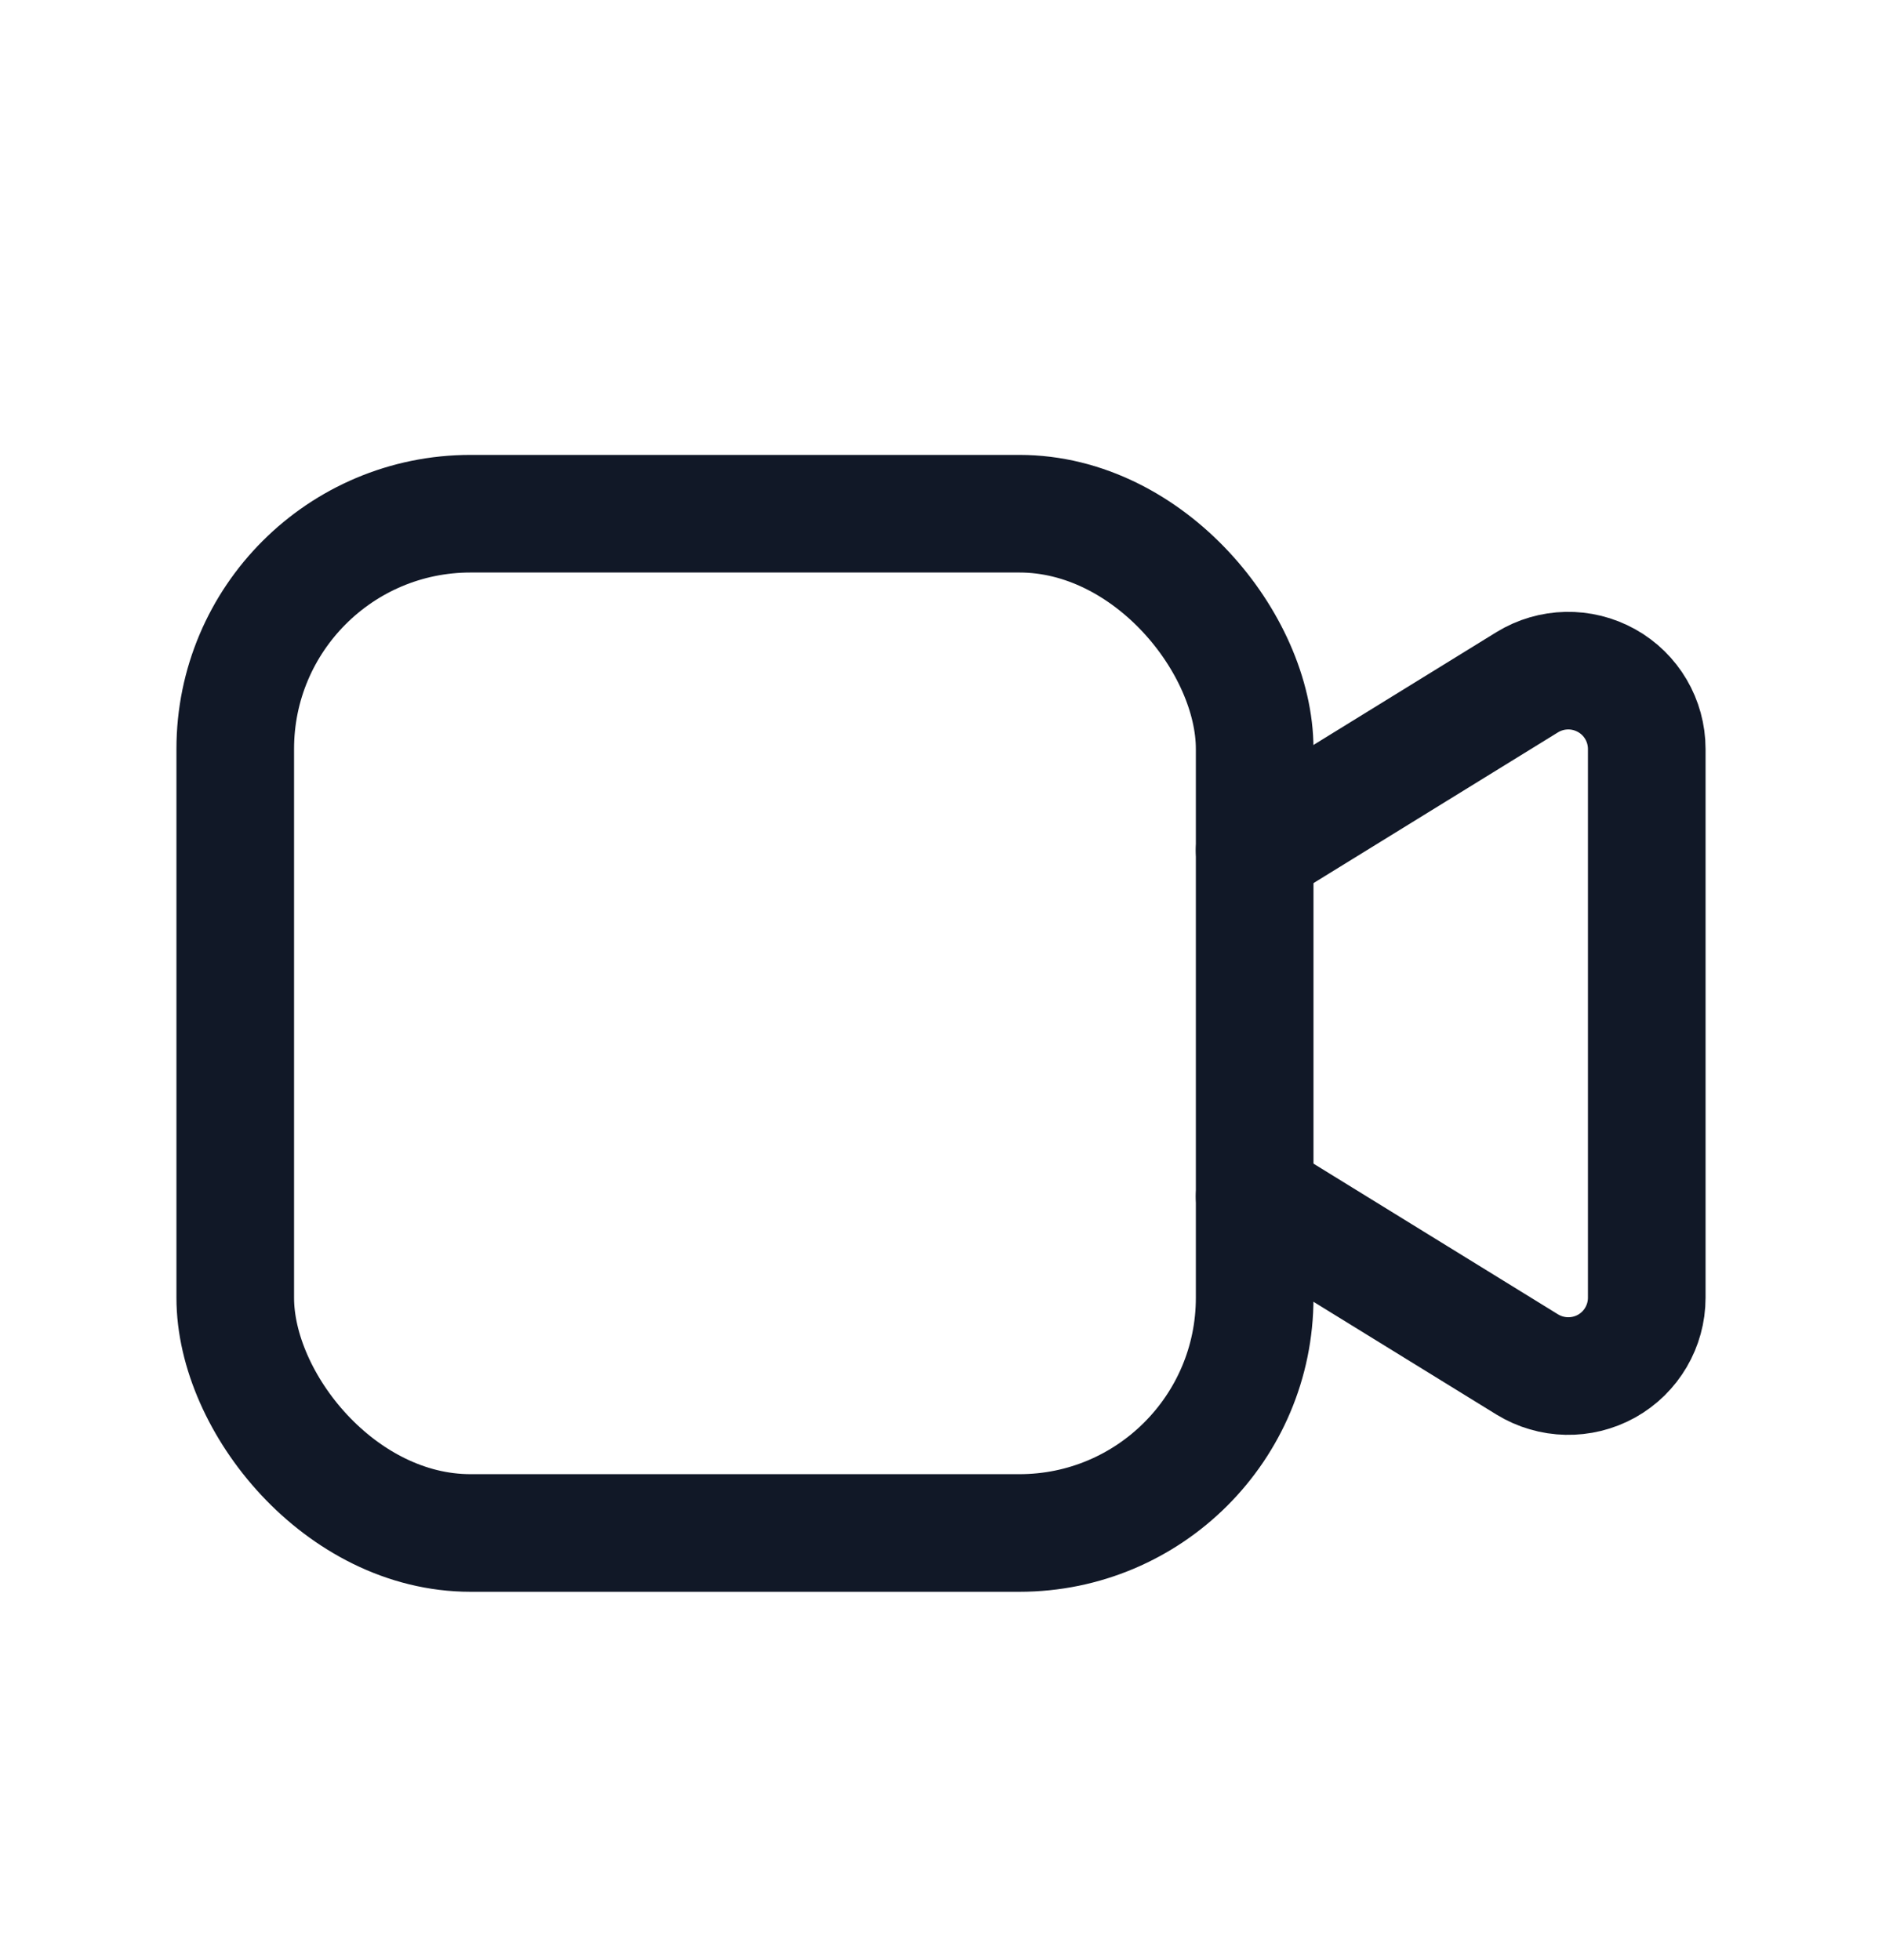
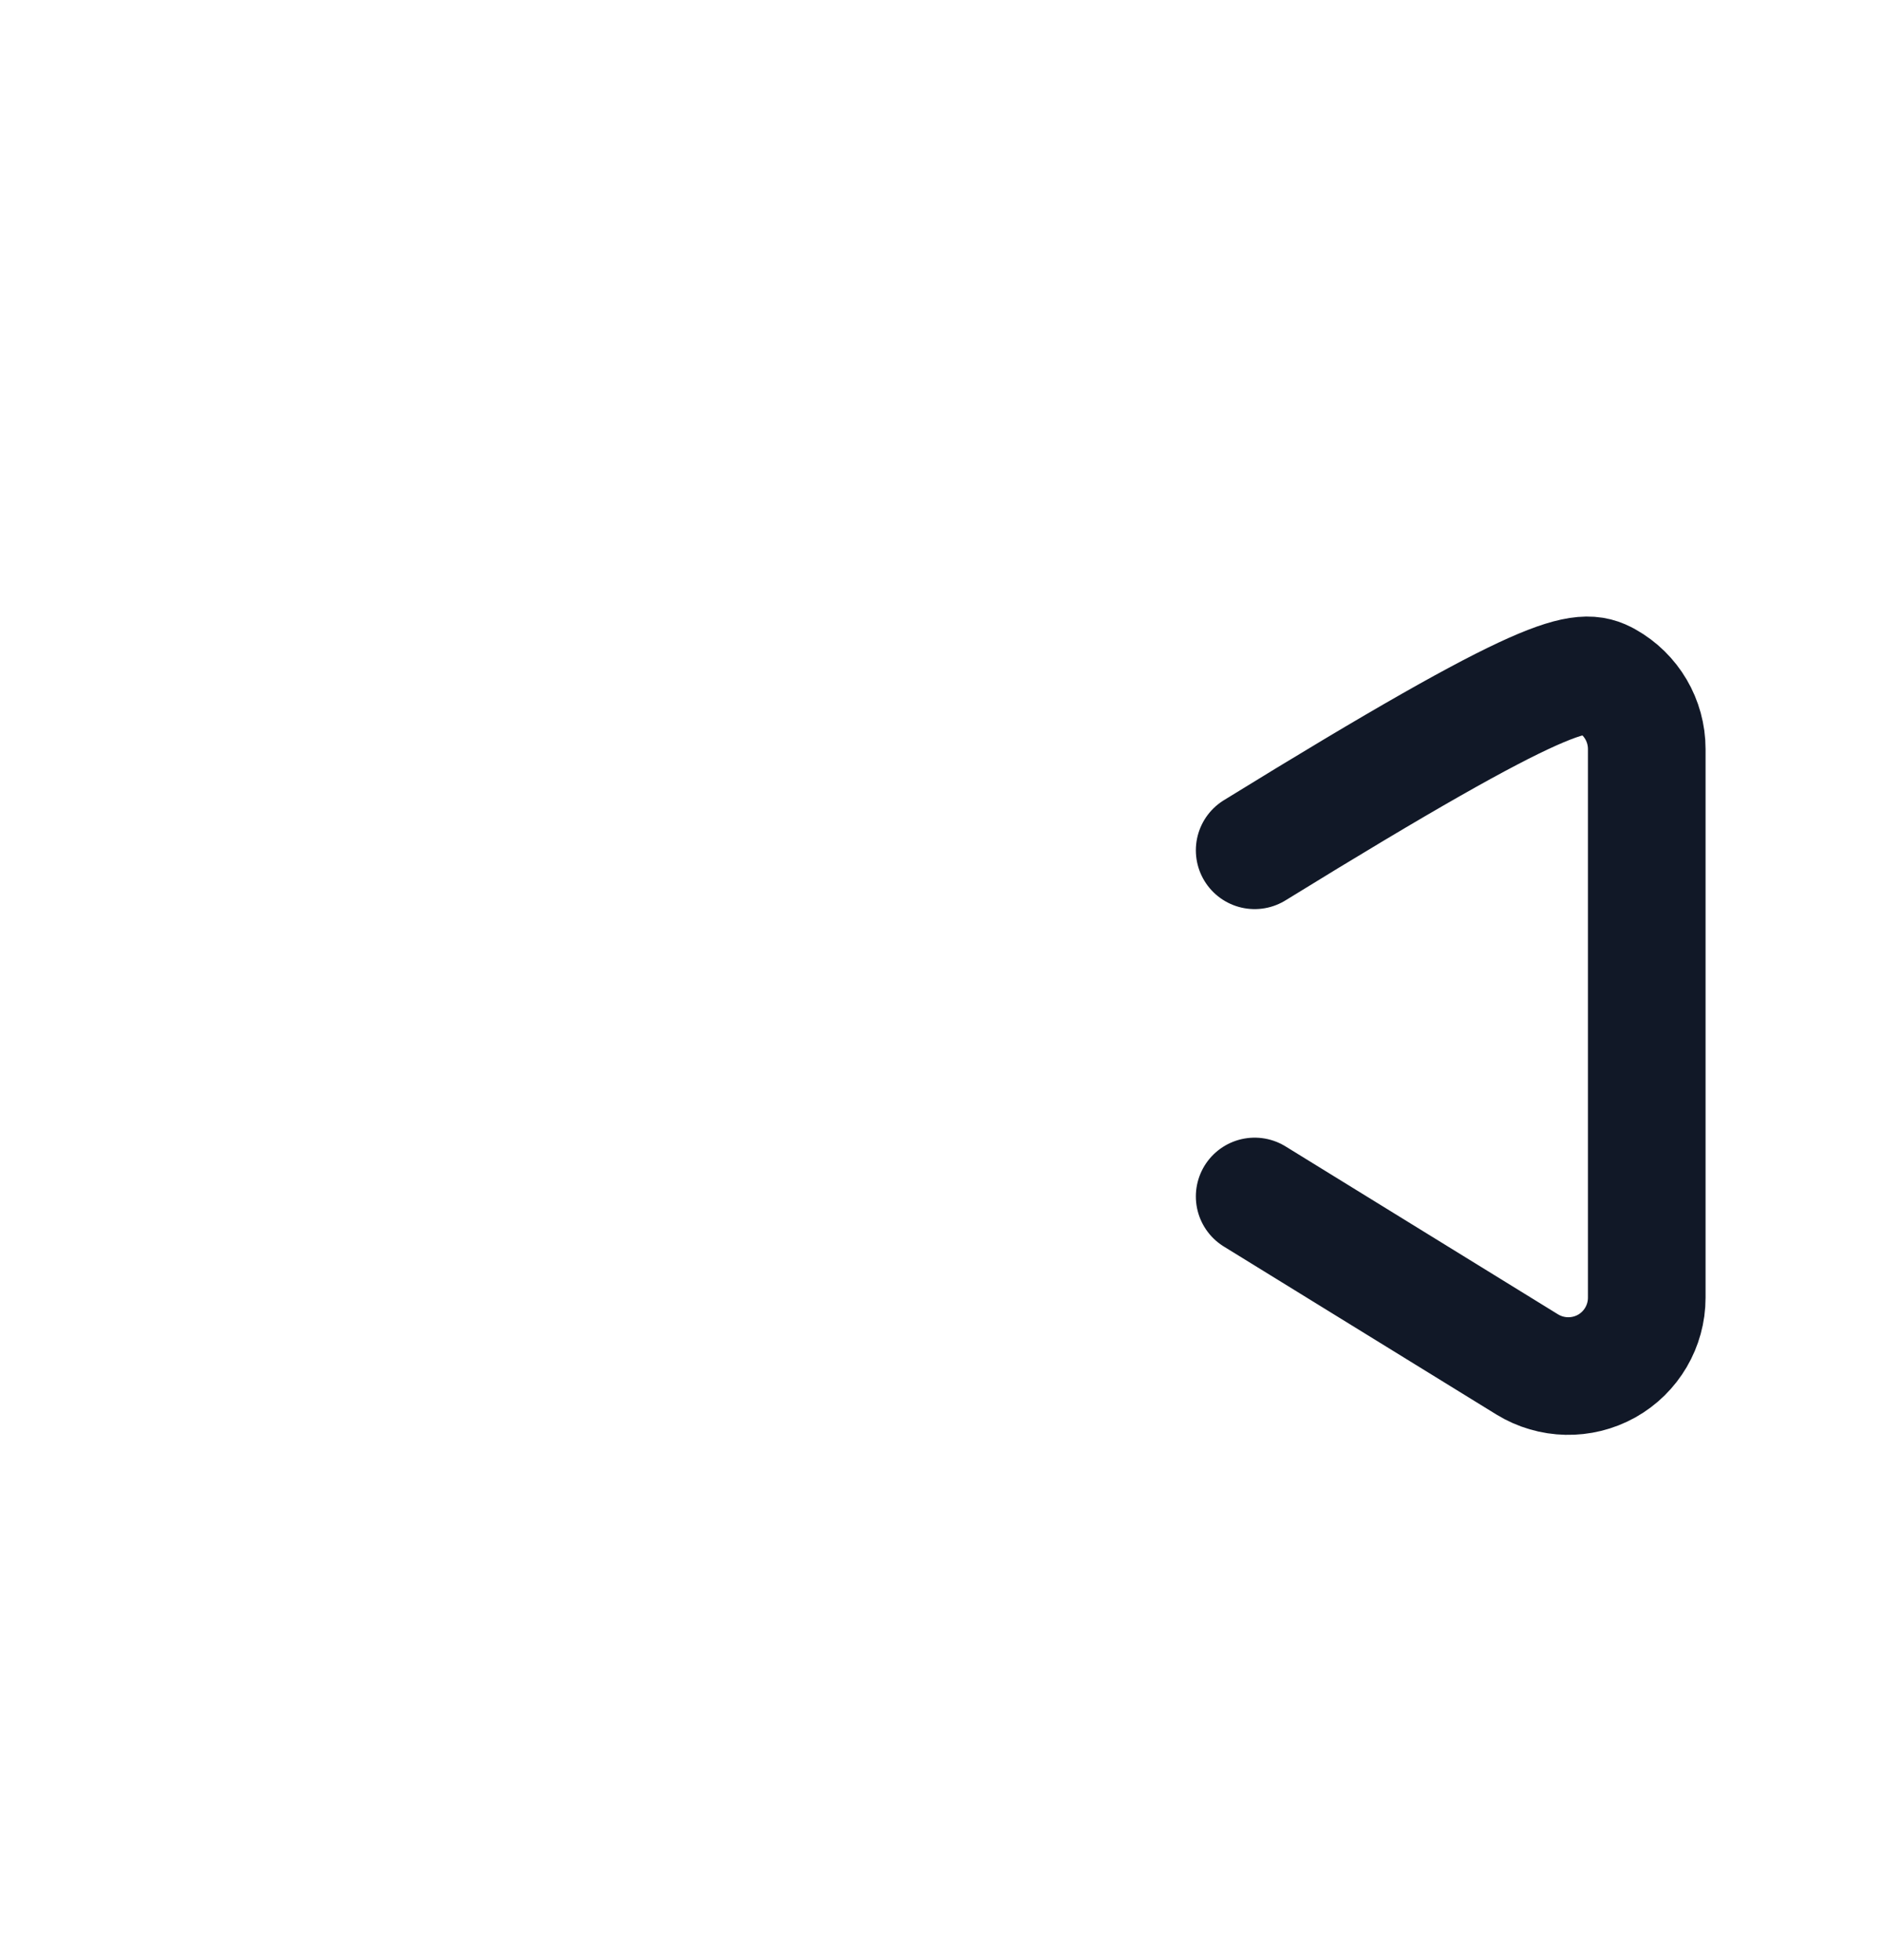
<svg xmlns="http://www.w3.org/2000/svg" width="24" height="25" viewBox="0 0 24 25" fill="none">
-   <path d="M16 10.845L19.475 8.702C19.784 8.512 20.171 8.504 20.488 8.681C20.804 8.857 21 9.191 21 9.554V16.551C21 16.913 20.804 17.247 20.488 17.424C20.171 17.6 19.784 17.592 19.475 17.402L16 15.26" stroke="#111827" stroke-width="1.5" stroke-linecap="round" stroke-linejoin="round" />
-   <rect x="3" y="6.552" width="13" height="13" rx="3" stroke="#111827" stroke-width="1.5" stroke-linecap="round" stroke-linejoin="round" />
+   <path d="M16 10.845C19.784 8.512 20.171 8.504 20.488 8.681C20.804 8.857 21 9.191 21 9.554V16.551C21 16.913 20.804 17.247 20.488 17.424C20.171 17.6 19.784 17.592 19.475 17.402L16 15.26" stroke="#111827" stroke-width="1.5" stroke-linecap="round" stroke-linejoin="round" />
</svg>